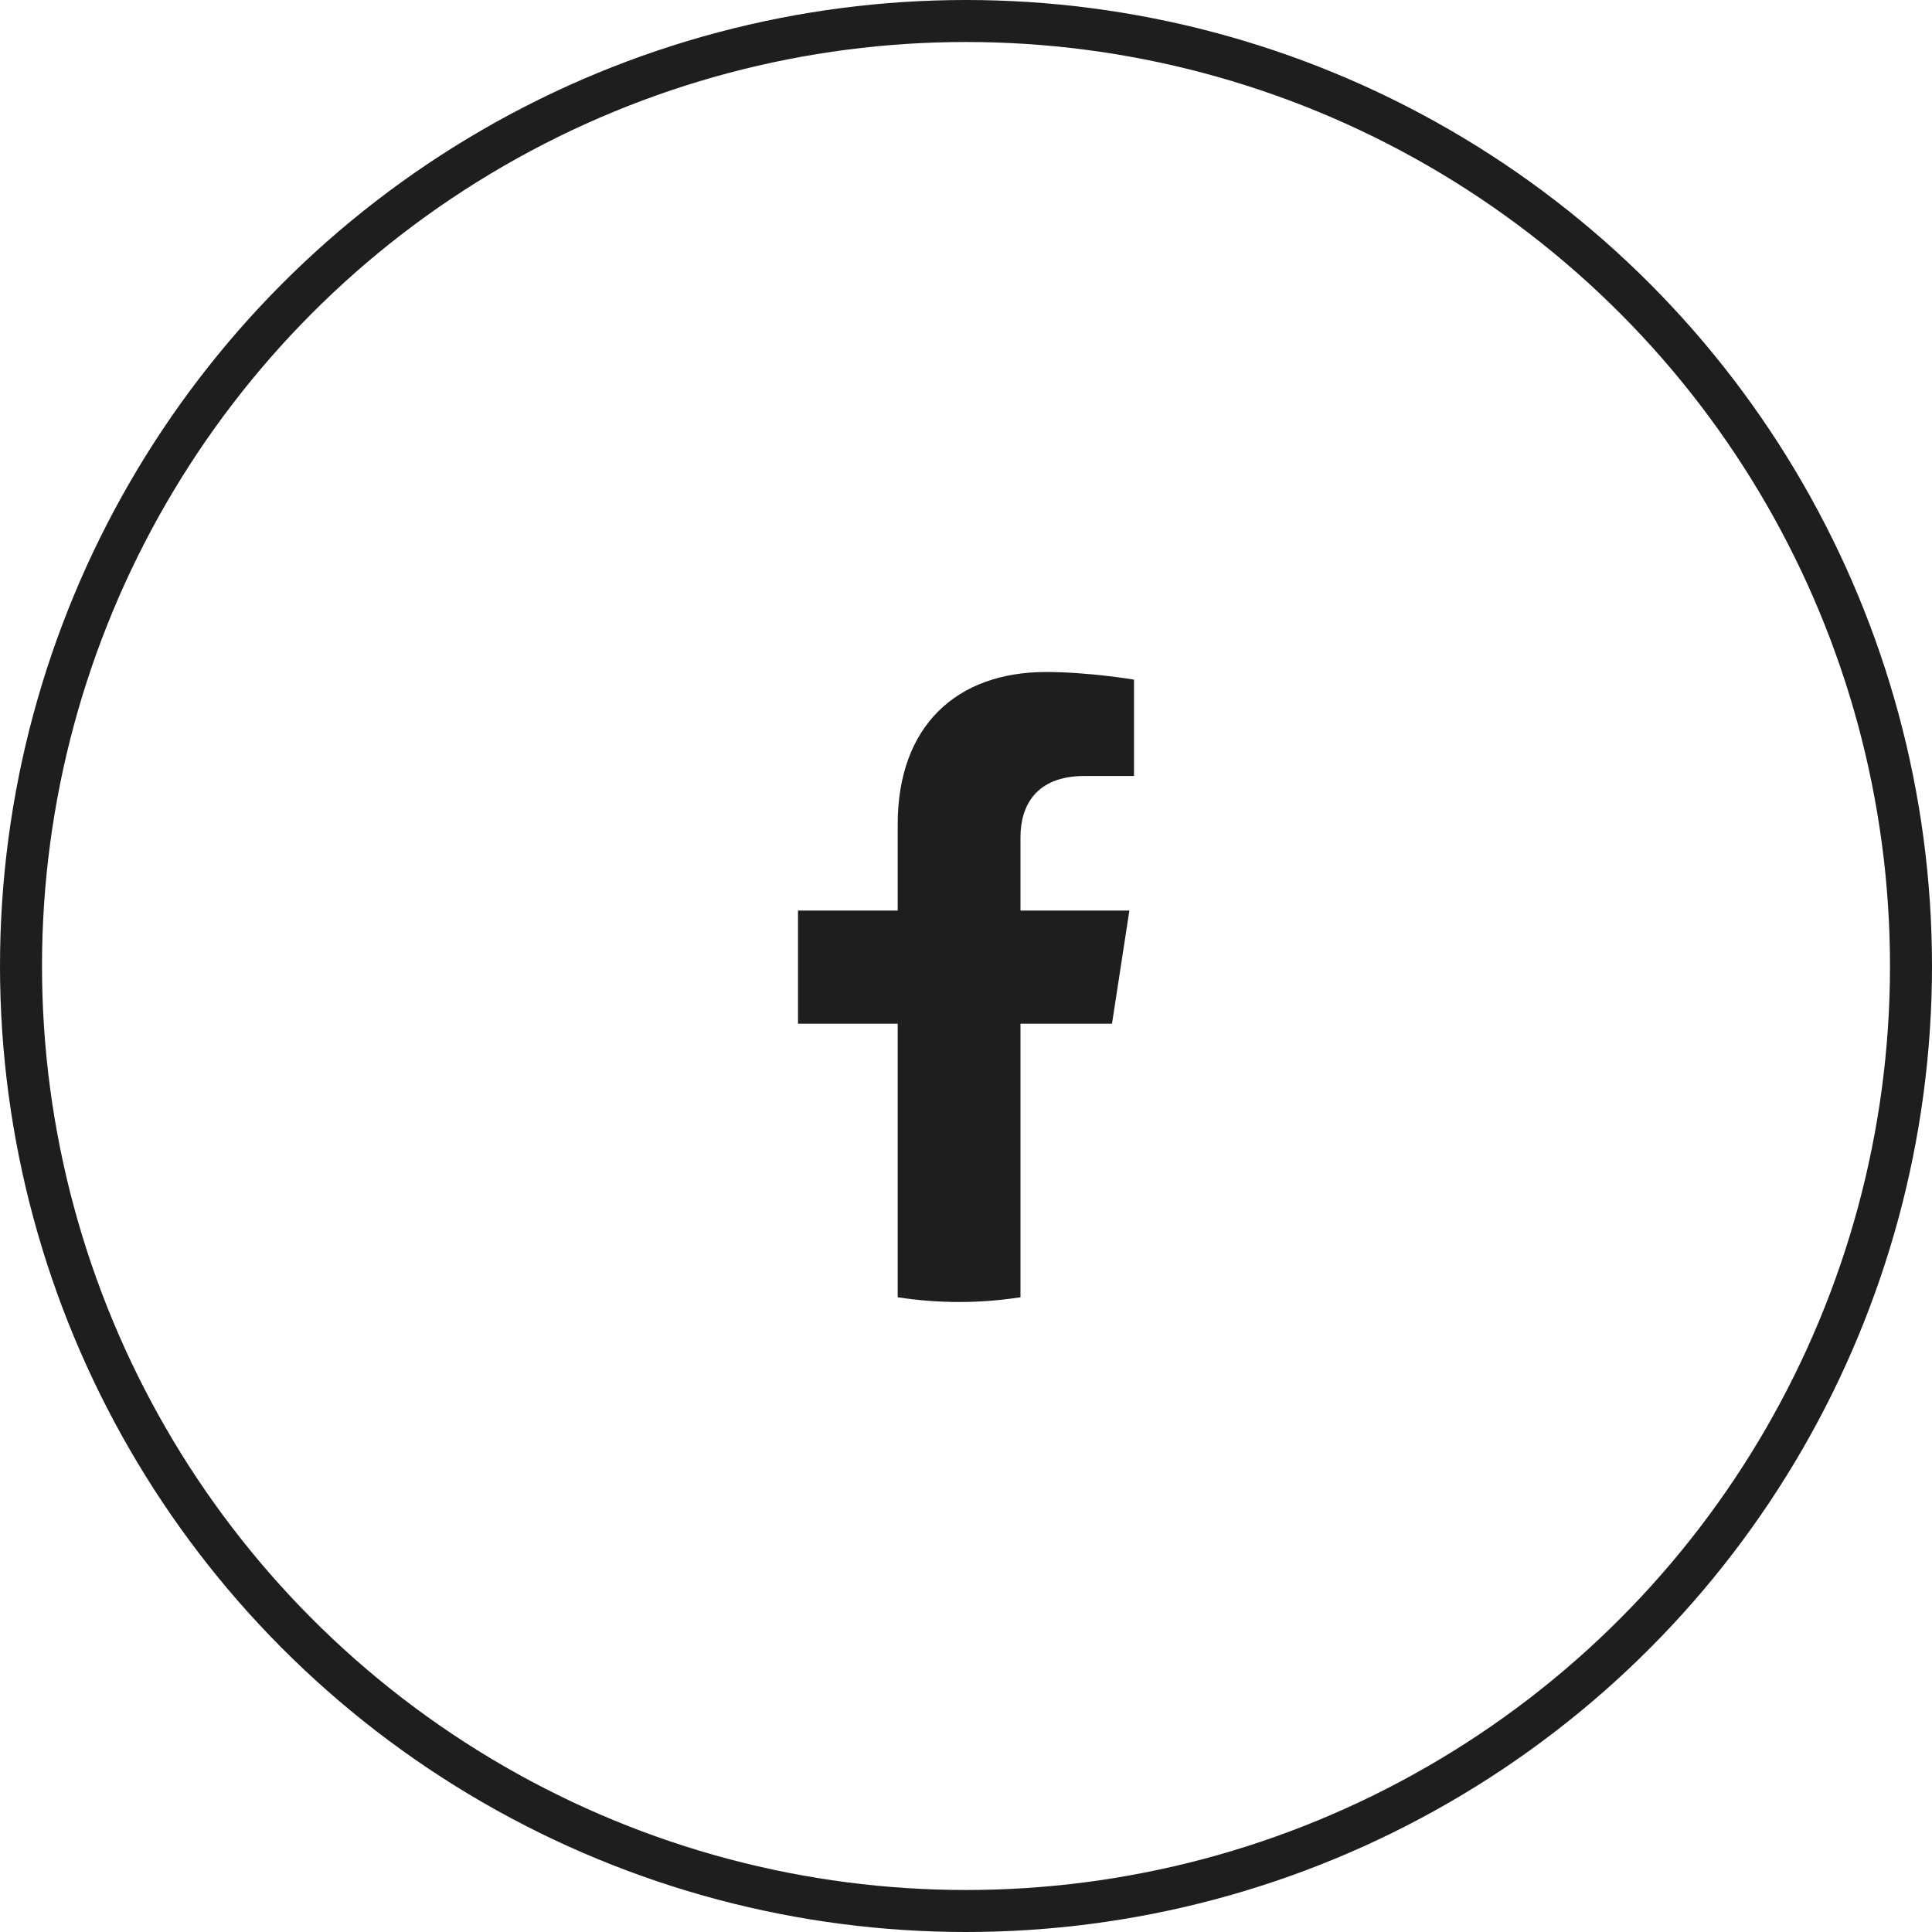
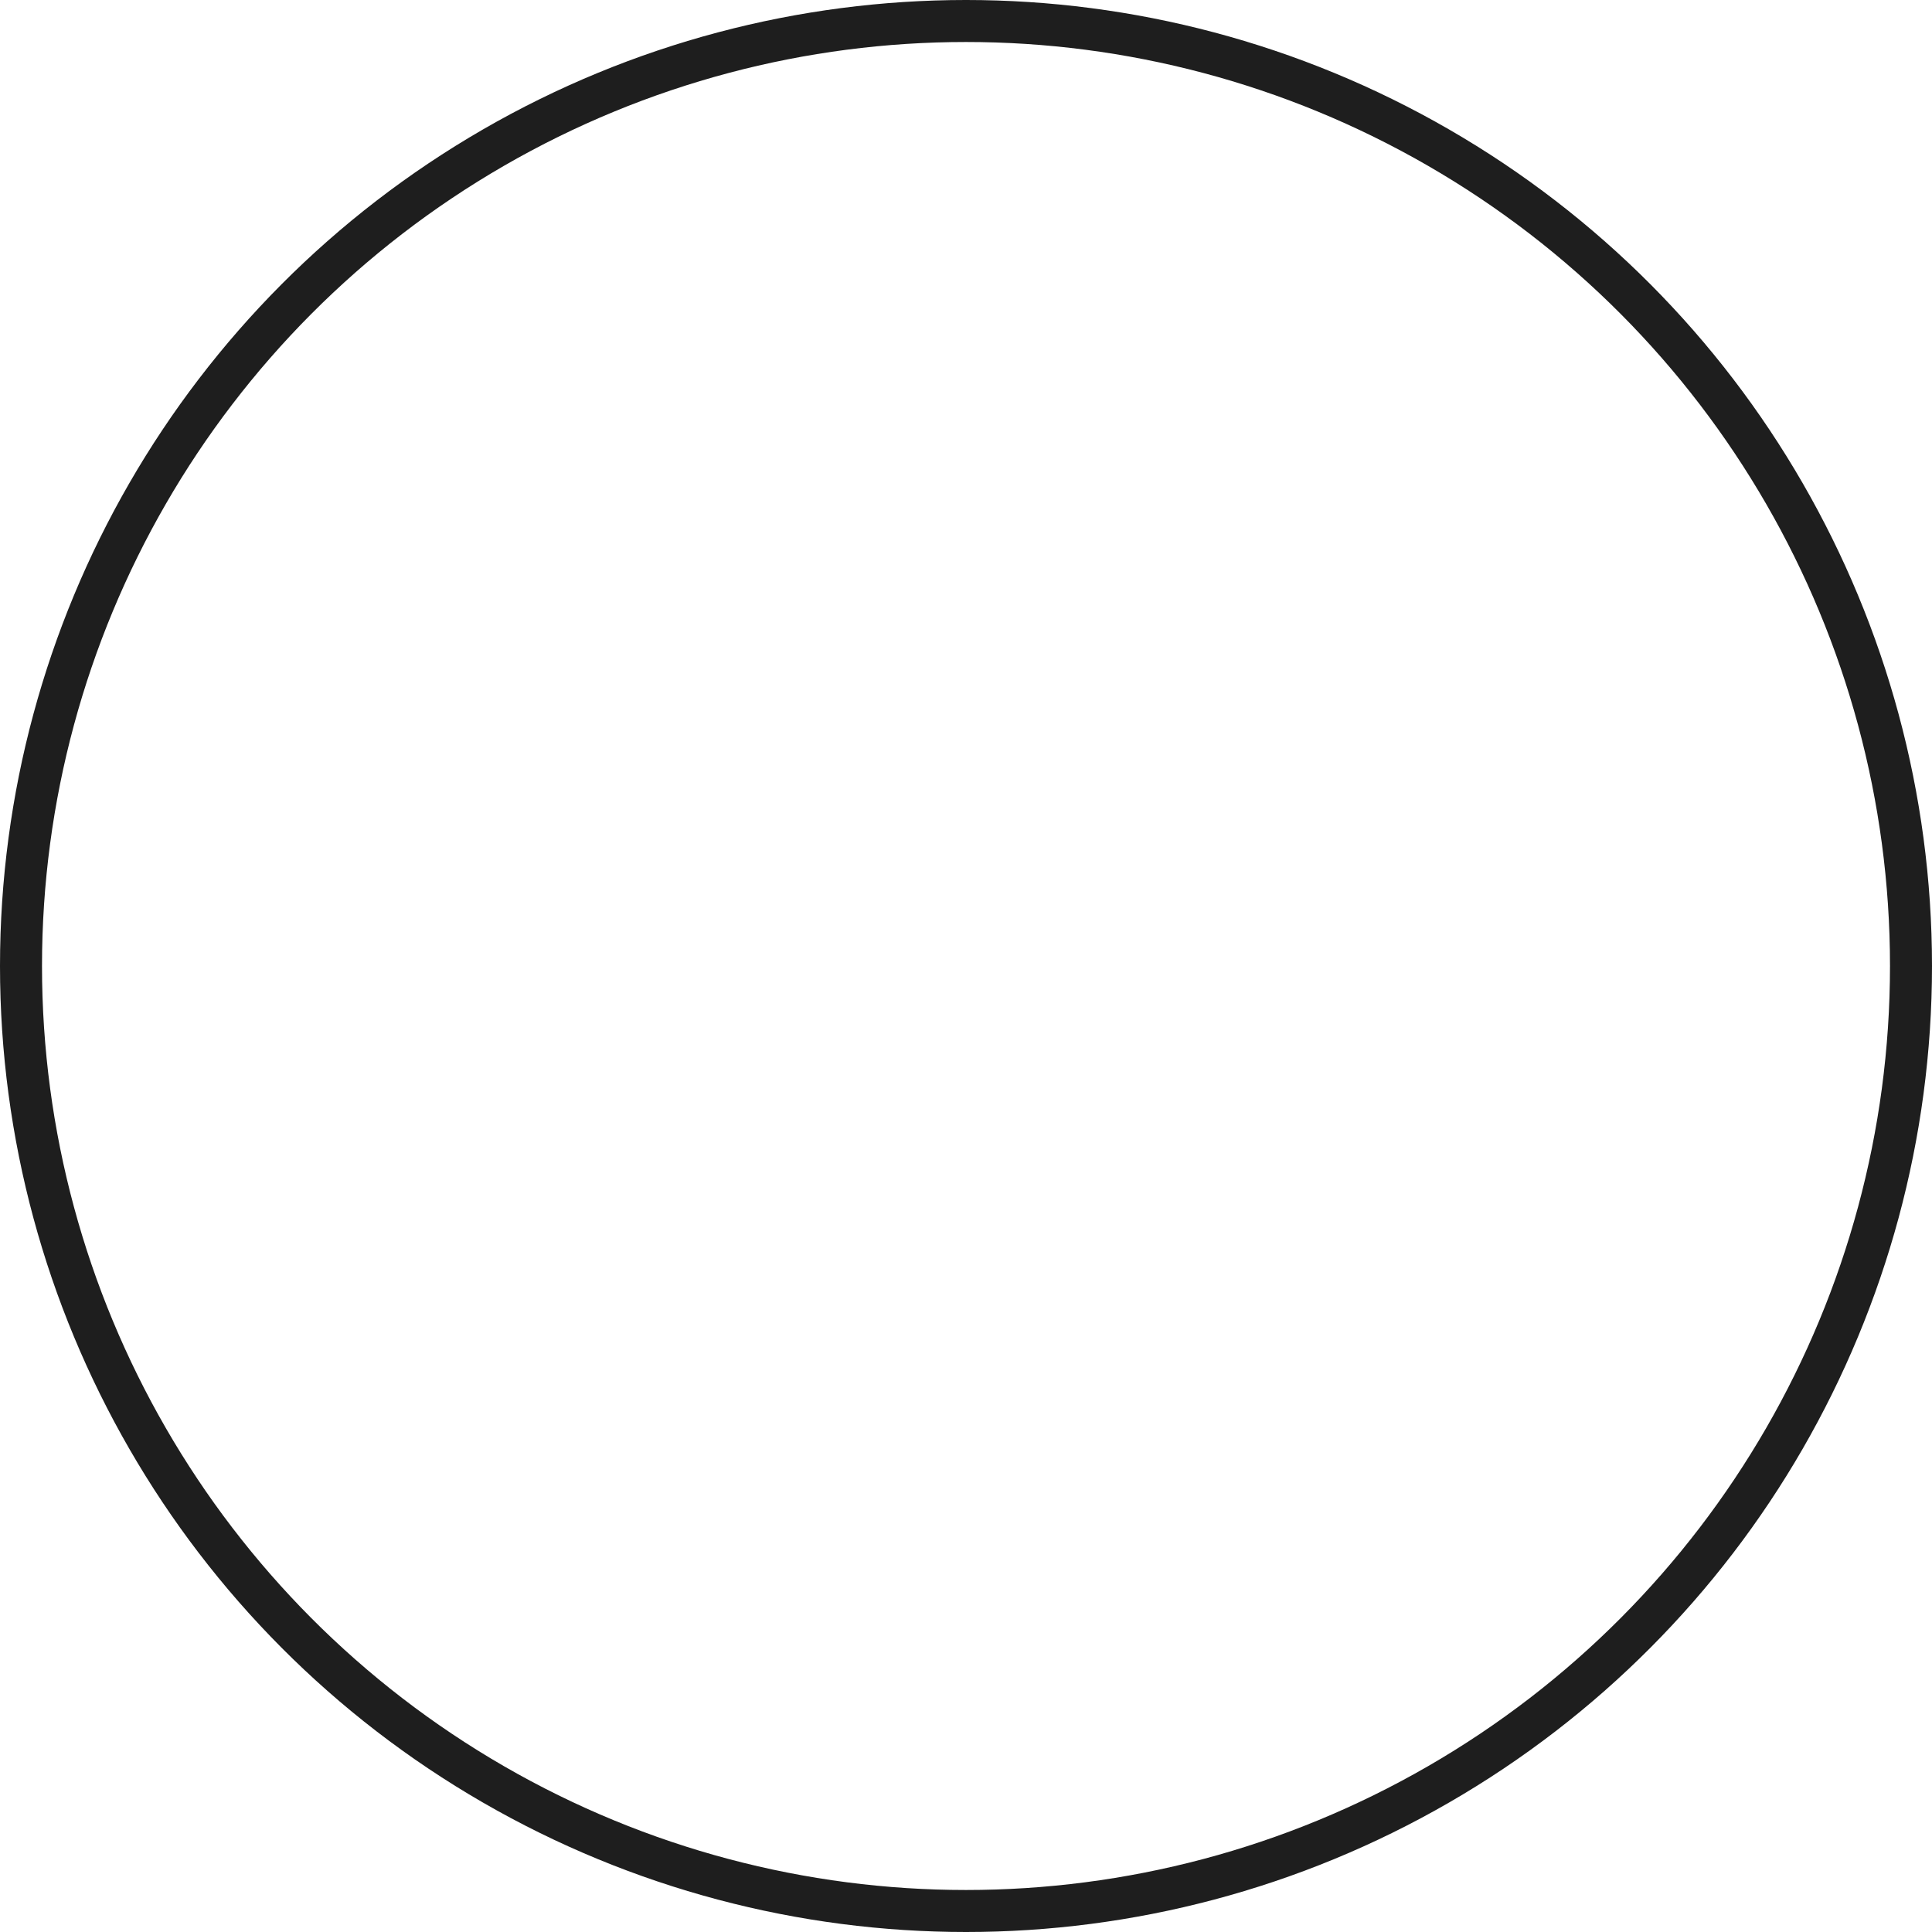
<svg xmlns="http://www.w3.org/2000/svg" width="46" height="46" viewBox="0 0 46 46" fill="none">
  <circle cx="23" cy="23" r="22.5" stroke="#1E1E1E" />
-   <path d="M26.476 24.374L26.89 21.68H24.297V19.931C24.297 19.194 24.659 18.476 25.821 18.476H27V16.182C27 16.182 25.93 16 24.907 16C22.771 16 21.374 17.29 21.374 19.626V21.68H19V24.374H21.374V30.887C21.851 30.961 22.338 31 22.836 31C23.333 31 23.821 30.961 24.297 30.887V24.374H26.476Z" fill="#1E1E1E" />
</svg>